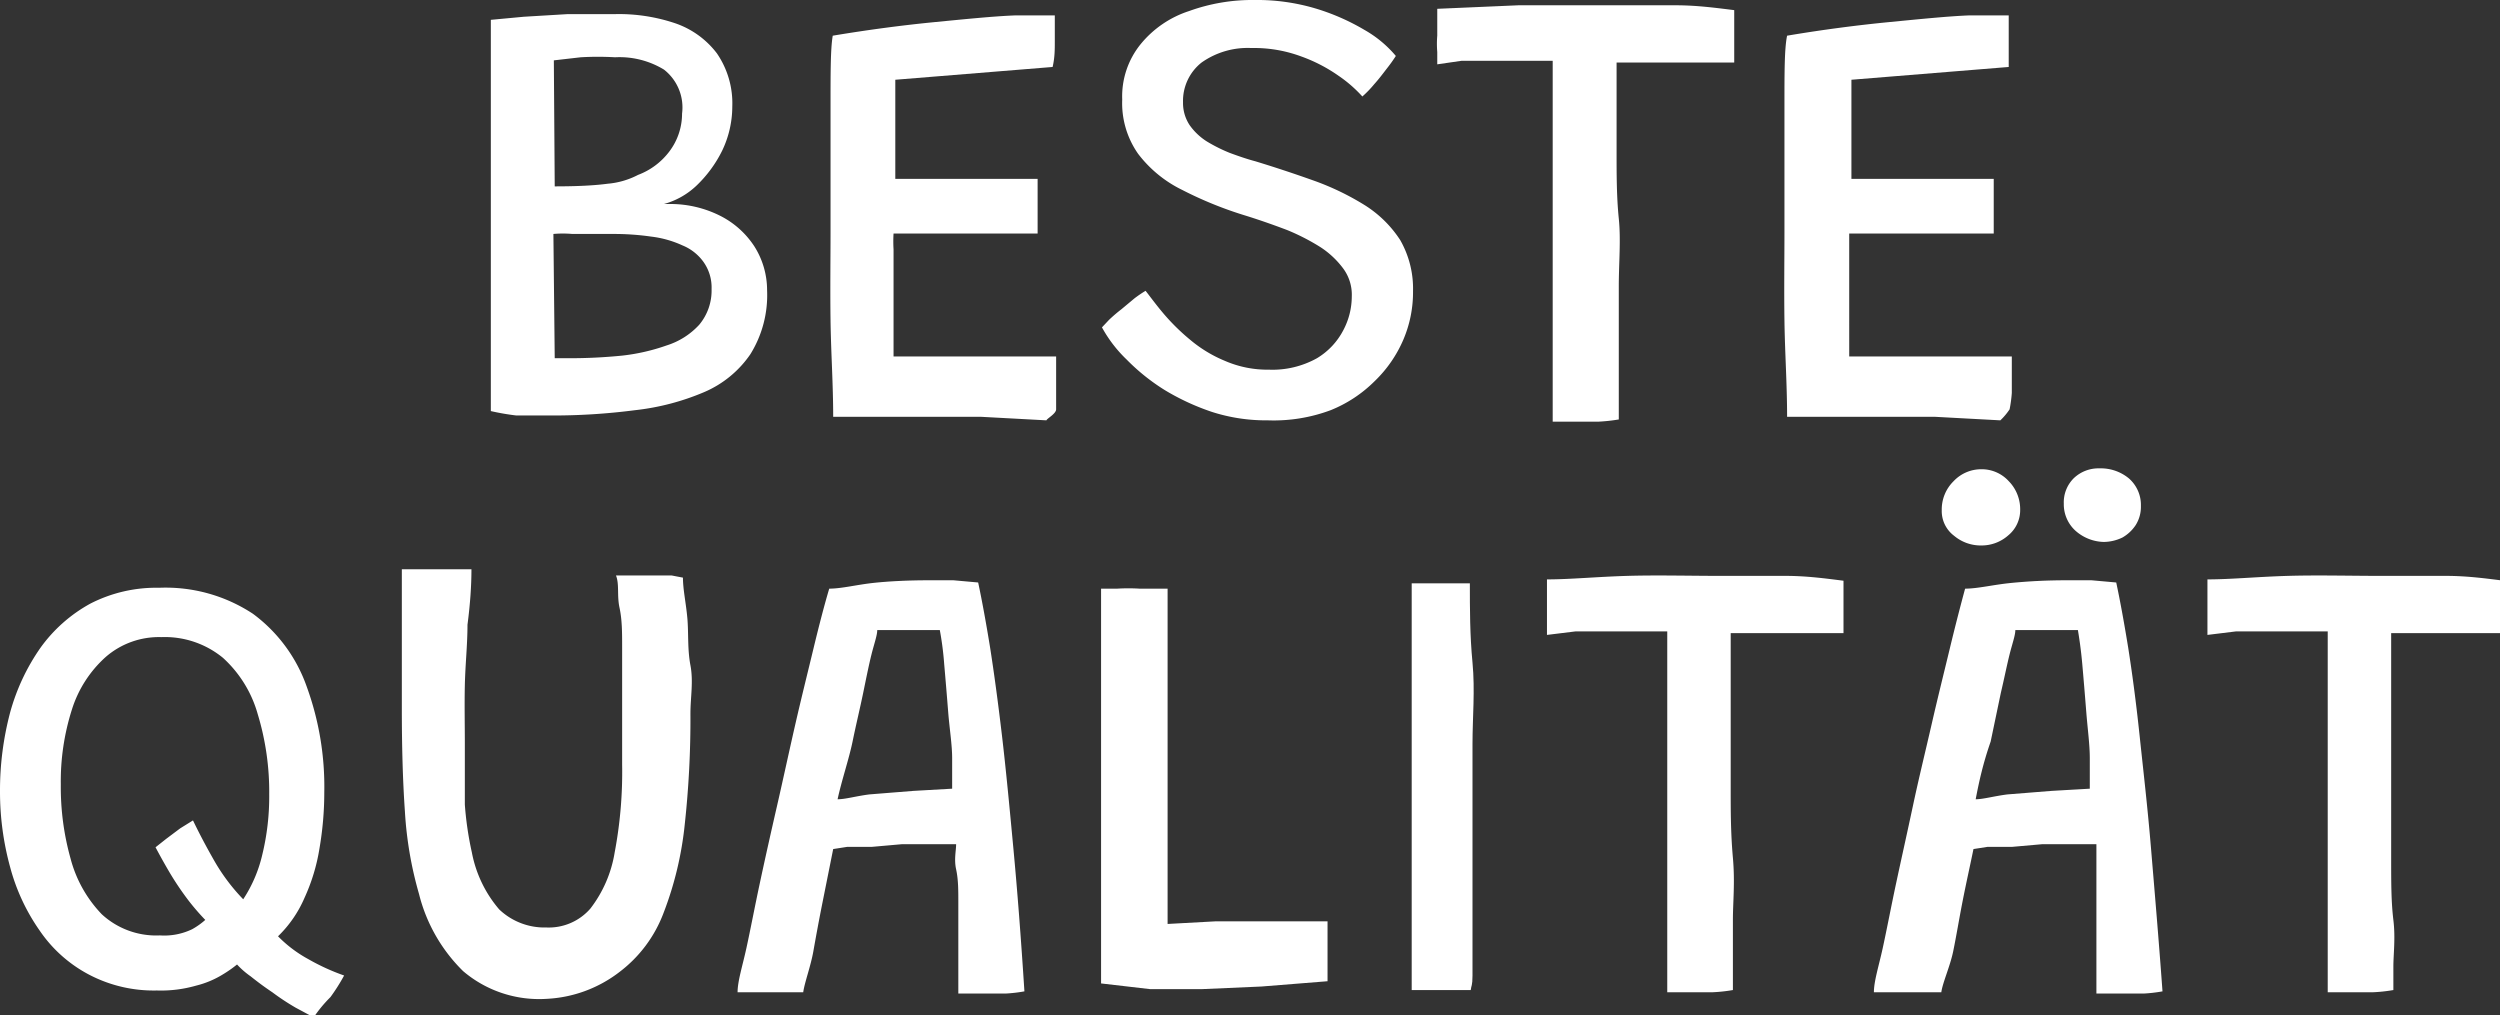
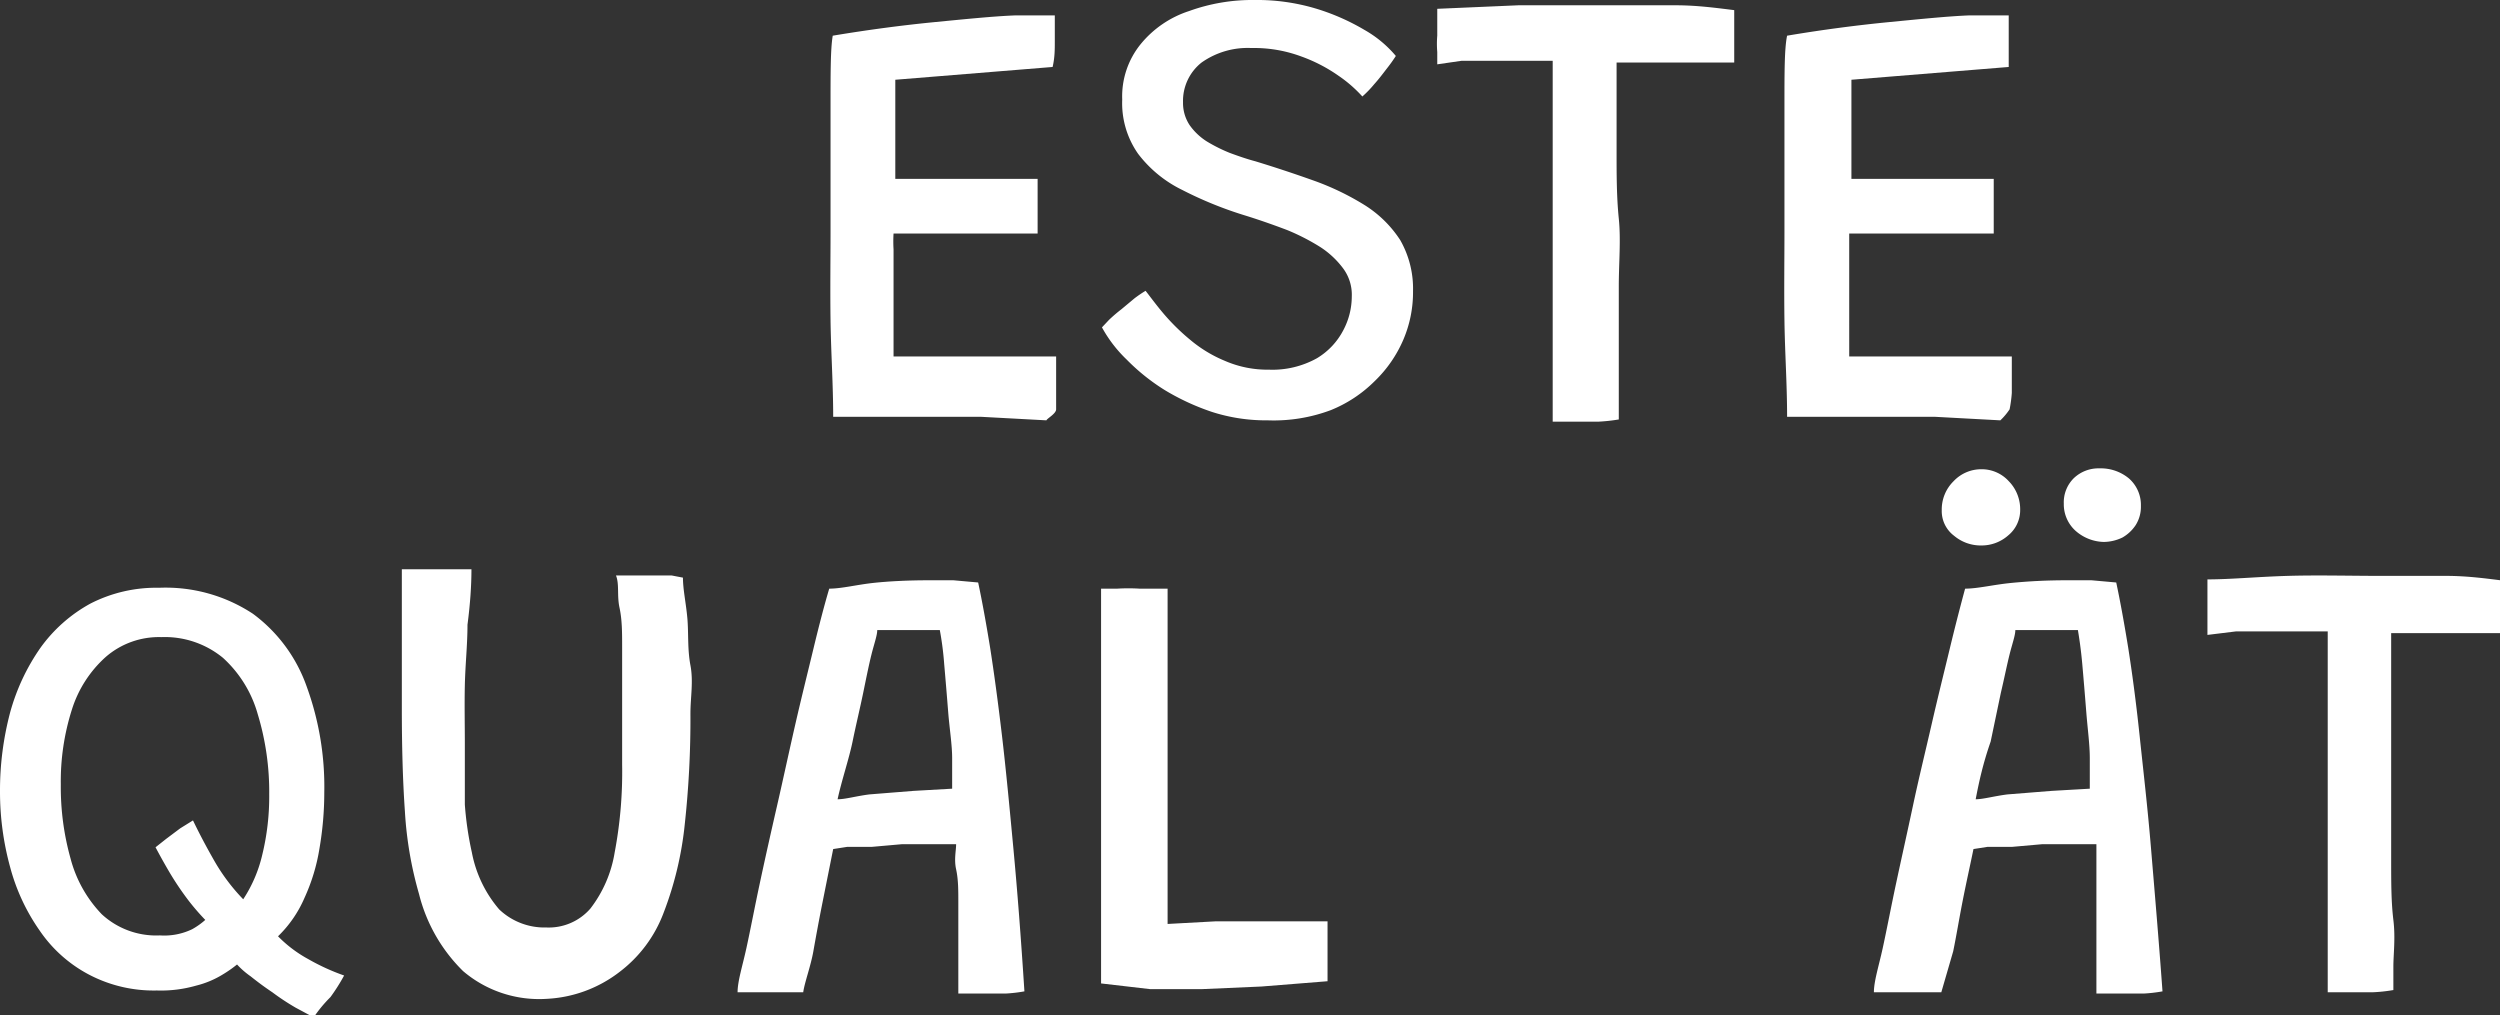
<svg xmlns="http://www.w3.org/2000/svg" id="best" viewBox="0 0 56.74 23.04">
  <rect x="0" y="0" width="56.74" height="23.04" fill="#333333" stroke="none" />
  <defs>
    <style>.cls-1{fill:#fff;}</style>
  </defs>
  <title>BEST</title>
  <g id="de">
-     <path class="cls-1" d="M-240.55,334.24c0-.18,0-.47,0-.87s0-.87,0-1.4,0-1.1,0-1.69,0-1.17,0-1.74,0-1.09,0-1.56,0-.85,0-1.14,0-.46,0-.48l.75-.07,1-.06,1.09,0a4,4,0,0,1,1.35.21,2,2,0,0,1,.94.68,2,2,0,0,1,.35,1.21,2.32,2.32,0,0,1-.23,1,2.82,2.82,0,0,1-.59.8,1.74,1.74,0,0,1-.73.41h.16a2.51,2.51,0,0,1,1.1.26,2,2,0,0,1,.79.7,1.86,1.86,0,0,1,.29,1,2.54,2.54,0,0,1-.38,1.45,2.42,2.42,0,0,1-1.05.86,5.55,5.55,0,0,1-1.57.41,14.44,14.44,0,0,1-1.92.12l-.77,0A5.46,5.46,0,0,1-240.55,334.24Zm1.45-5.1q.76,0,1.2-.06a1.82,1.82,0,0,0,.69-.2,1.59,1.59,0,0,0,.71-.53,1.42,1.42,0,0,0,.29-.86,1.09,1.09,0,0,0-.41-1,1.94,1.94,0,0,0-1.11-.28,6.79,6.79,0,0,0-.78,0l-.61.07Zm0,3.9h.33a11.81,11.81,0,0,0,1.21-.06,4.54,4.54,0,0,0,1-.23,1.69,1.69,0,0,0,.74-.47,1.21,1.21,0,0,0,.28-.81,1,1,0,0,0-.18-.61,1.09,1.09,0,0,0-.48-.38,2.37,2.37,0,0,0-.71-.2,5.94,5.94,0,0,0-.87-.06h-.38l-.54,0a2.39,2.39,0,0,0-.43,0Z" transform="translate(251.69 -324.91)" />
    <path class="cls-1" d="M-227.94,334.45l-1.48-.08-1.48,0-.94,0-.94,0c0-.74-.05-1.46-.06-2.18s0-1.39,0-2c0-1.16,0-2.13,0-2.89s0-1.29.05-1.58c.84-.14,1.61-.24,2.33-.31s1.31-.13,1.8-.15l.91,0c0,.21,0,.41,0,.59s0,.37-.05.58l-3.57.29c0,.11,0,.26,0,.47s0,.42,0,.66,0,.45,0,.66,0,.36,0,.46h.48l.71,0,.79,0,.73,0h.52l0,1.24h-3.27a3,3,0,0,0,0,.36v1.39c0,.25,0,.5,0,.72V333h2.21l.86,0,.62,0c0,.12,0,.25,0,.4s0,.29,0,.43,0,.27,0,.37S-227.93,334.41-227.94,334.45Z" transform="translate(251.69 -324.91)" />
    <path class="cls-1" d="M-222.92,334.45a4,4,0,0,1-1.26-.19,5.34,5.34,0,0,1-1.08-.5,4.64,4.64,0,0,1-.86-.69,3,3,0,0,1-.56-.73l.16-.17a3.48,3.48,0,0,1,.28-.24l.3-.25a2.83,2.83,0,0,1,.25-.17c.11.14.24.32.41.52a4.8,4.8,0,0,0,.6.59,3,3,0,0,0,.79.48,2.42,2.42,0,0,0,1,.2,2.07,2.07,0,0,0,1.09-.26,1.6,1.6,0,0,0,.6-.64,1.64,1.64,0,0,0,.19-.76,1,1,0,0,0-.19-.63,2,2,0,0,0-.52-.49,4.89,4.89,0,0,0-.76-.39c-.29-.11-.6-.22-.92-.32a8.69,8.69,0,0,1-1.46-.59,2.79,2.79,0,0,1-1-.82,2,2,0,0,1-.36-1.23,1.88,1.88,0,0,1,.42-1.26,2.36,2.36,0,0,1,1.1-.75,4.22,4.22,0,0,1,1.48-.25,4.65,4.65,0,0,1,1.38.19,5,5,0,0,1,1.12.49,2.61,2.61,0,0,1,.71.59,3.32,3.32,0,0,1-.2.28c-.1.13-.19.25-.29.36a2.46,2.46,0,0,1-.27.28,3,3,0,0,0-.54-.47,3.57,3.57,0,0,0-.85-.44,3.08,3.08,0,0,0-1.13-.19,1.81,1.81,0,0,0-1.13.33,1.11,1.11,0,0,0-.42.9.91.91,0,0,0,.15.52,1.38,1.38,0,0,0,.39.37,3.6,3.6,0,0,0,.52.26c.19.07.39.14.58.19.46.14.91.29,1.33.44a6,6,0,0,1,1.16.56,2.62,2.62,0,0,1,.8.79,2.22,2.22,0,0,1,.29,1.16,2.74,2.74,0,0,1-.22,1.1,2.88,2.88,0,0,1-.65.94,3,3,0,0,1-1,.66A3.7,3.7,0,0,1-222.92,334.45Z" transform="translate(251.69 -324.91)" />
    <path class="cls-1" d="M-219.07,326.37c0-.07,0-.16,0-.28a2.22,2.22,0,0,1,0-.37c0-.13,0-.25,0-.36s0-.19,0-.25l1.84-.08c.69,0,1.38,0,2.08,0,.51,0,1,0,1.49,0s.92.06,1.33.11c0,.23,0,.45,0,.67s0,.39,0,.52H-215c0,.17,0,.44,0,.8s0,.77,0,1.25,0,1,.05,1.49,0,1,0,1.55,0,1,0,1.41,0,.79,0,1.07,0,.46,0,.53a4,4,0,0,1-.46.05l-.58,0h-.46c0-.28,0-.64,0-1.07s0-.92,0-1.45,0-1.06,0-1.61,0-1.09,0-1.61,0-1,0-1.4c0-.21,0-.41,0-.58v-.47l-.63,0-.73,0-.71,0Z" transform="translate(251.69 -324.91)" />
    <path class="cls-1" d="M-206.29,334.45l-1.48-.08-1.48,0-.94,0-.94,0c0-.74-.05-1.46-.06-2.18s0-1.39,0-2c0-1.16,0-2.13,0-2.89s0-1.29.06-1.58c.83-.14,1.61-.24,2.33-.31s1.31-.13,1.79-.15l.91,0c0,.21,0,.41,0,.59s0,.37,0,.58l-3.57.29c0,.11,0,.26,0,.47s0,.42,0,.66,0,.45,0,.66v.46h.48l.71,0,.79,0,.73,0h.52l0,1.24h-3.28v1c0,.24,0,.49,0,.75V333h2.21l.85,0,.63,0c0,.12,0,.25,0,.4s0,.29,0,.43a3,3,0,0,1-.05.37A1.44,1.44,0,0,1-206.29,334.45Z" transform="translate(251.69 -324.91)" />
    <path class="cls-1" d="M-244.57,348l-.41-.22a5.37,5.37,0,0,1-.53-.35c-.18-.12-.34-.24-.49-.36a1.89,1.89,0,0,1-.31-.27,2.8,2.8,0,0,1-.33.23,2.12,2.12,0,0,1-.6.25,2.88,2.88,0,0,1-.89.11,3.16,3.16,0,0,1-1.54-.36,3.1,3.1,0,0,1-1.12-1,4.54,4.54,0,0,1-.67-1.44,6.47,6.47,0,0,1-.23-1.71,6.93,6.93,0,0,1,.23-1.8,4.75,4.75,0,0,1,.69-1.47,3.41,3.41,0,0,1,1.13-1,3.27,3.27,0,0,1,1.56-.36,3.6,3.6,0,0,1,2.13.59,3.49,3.49,0,0,1,1.22,1.65,6.64,6.64,0,0,1,.4,2.4,7.53,7.53,0,0,1-.11,1.28,4.31,4.31,0,0,1-.34,1.12,2.7,2.7,0,0,1-.6.87,2.9,2.9,0,0,0,.69.52,4.85,4.85,0,0,0,.81.37,4.26,4.26,0,0,1-.31.49C-244.32,347.67-244.45,347.82-244.57,348Zm-2.44-2.19a5.28,5.28,0,0,1-.4-.46,6.74,6.74,0,0,1-.42-.62c-.13-.22-.24-.42-.33-.59l.24-.19.32-.24.29-.18c.12.25.28.56.48.91a4.39,4.39,0,0,0,.66.88,3.12,3.12,0,0,0,.43-1,5.57,5.57,0,0,0,.16-1.38,6.06,6.06,0,0,0-.26-1.82,2.72,2.72,0,0,0-.79-1.28,2.08,2.08,0,0,0-1.4-.47,1.84,1.84,0,0,0-1.26.45,2.68,2.68,0,0,0-.77,1.2,5.37,5.37,0,0,0-.25,1.7,6,6,0,0,0,.22,1.67,2.87,2.87,0,0,0,.71,1.27,1.82,1.82,0,0,0,1.32.48,1.46,1.46,0,0,0,.73-.14A1.64,1.64,0,0,0-247,345.76Z" transform="translate(251.69 -324.91)" />
    <path class="cls-1" d="M-239.29,347.58a2.66,2.66,0,0,1-1.89-.63,3.71,3.71,0,0,1-1-1.75,8.53,8.53,0,0,1-.32-1.87c-.05-.71-.07-1.5-.07-2.36,0-.25,0-.52,0-.8s0-.58,0-.86,0-.56,0-.82,0-.48,0-.66l.36,0h.35l.47,0,.4,0q0,.57-.09,1.26c0,.45-.05.91-.06,1.37s0,.9,0,1.31,0,1,0,1.4a7.46,7.46,0,0,0,.16,1.09,2.78,2.78,0,0,0,.62,1.29,1.49,1.49,0,0,0,1.07.41,1.25,1.25,0,0,0,1-.43,2.82,2.82,0,0,0,.55-1.27,9.79,9.79,0,0,0,.17-2v-.74c0-.29,0-.59,0-.91s0-.65,0-1,0-.63-.06-.91,0-.53-.08-.73h.41l.45,0,.4,0,.26.05c0,.27.07.58.1.92s0,.7.07,1.07,0,.73,0,1.09a22,22,0,0,1-.13,2.53,7.78,7.78,0,0,1-.48,2,3,3,0,0,1-1,1.34A2.94,2.94,0,0,1-239.29,347.58Z" transform="translate(251.69 -324.91)" />
    <path class="cls-1" d="M-233.46,347.43h-.33l-.42,0-.41,0-.33,0c0-.25.11-.59.2-1s.19-.94.31-1.5.25-1.14.39-1.75.27-1.22.41-1.83.28-1.17.41-1.71.25-1,.36-1.37c.28,0,.63-.09,1-.13s.82-.06,1.25-.06h.57l.56.05q.13.61.27,1.47c.09.57.18,1.24.27,2s.17,1.61.26,2.57.17,2,.25,3.24a3.42,3.42,0,0,1-.43.05l-.55,0-.52,0q0-.21,0-.54c0-.22,0-.46,0-.73s0-.54,0-.81,0-.51-.05-.74,0-.42,0-.57l-.55,0-.68,0-.68.06-.56,0-.32.05-.24,1.2c-.08.4-.15.78-.21,1.12S-233.43,347.21-233.46,347.43Zm.78-4.38c.18,0,.41-.07.72-.11l1-.08.88-.05c0-.14,0-.38,0-.69s-.06-.67-.09-1.05-.06-.74-.09-1.08a7,7,0,0,0-.1-.78h-.46l-.57,0-.39,0c0,.12-.07.31-.13.55s-.12.54-.19.88-.16.71-.24,1.1S-232.59,342.63-232.68,343.05Z" transform="translate(251.69 -324.91)" />
    <path class="cls-1" d="M-226.7,347.23c0-.26,0-.61,0-1.06s0-.95,0-1.51,0-1.14,0-1.74,0-1.19,0-1.78,0-1.13,0-1.62,0-.92,0-1.25l.37,0a4.1,4.1,0,0,1,.5,0h.37l.27,0c0,.33,0,.73,0,1.19s0,1,0,1.51,0,1.07,0,1.63,0,1.08,0,1.59c0,.35,0,.67,0,1s0,.51,0,.69l1.1-.06,1.27,0,1.26,0c0,.09,0,.22,0,.38s0,.33,0,.51,0,.34,0,.47l-1.5.12-1.37.06c-.39,0-.78,0-1.15,0Z" transform="translate(251.69 -324.91)" />
-     <path class="cls-1" d="M-218.31,347.38h-.41l-.5,0-.43,0c0-.34,0-.76,0-1.27s0-1,0-1.58,0-1.06,0-1.52c0-.66,0-1.41,0-2.23s0-1.7,0-2.63h1.32c0,.58,0,1.17.06,1.8s0,1.24,0,1.84,0,1.14,0,1.63c0,.22,0,.49,0,.8v1c0,.34,0,.66,0,1s0,.59,0,.83S-218.3,347.28-218.31,347.38Z" transform="translate(251.69 -324.91)" />
-     <path class="cls-1" d="M-216.58,339.32c0-.07,0-.16,0-.28s0-.24,0-.37,0-.25,0-.36,0-.19,0-.25c.53,0,1.14-.06,1.83-.08s1.39,0,2.09,0c.51,0,1,0,1.49,0s.92.06,1.32.11c0,.23,0,.45,0,.67s0,.39,0,.52h-2.56c0,.17,0,.44,0,.8s0,.77,0,1.25,0,1,0,1.49,0,1,.05,1.56,0,1,0,1.41,0,.78,0,1.06,0,.47,0,.53a3.56,3.56,0,0,1-.46.05l-.57,0h-.46c0-.28,0-.64,0-1.07s0-.92,0-1.45,0-1.06,0-1.61,0-1.09,0-1.61,0-1,0-1.4v-.58c0-.18,0-.33,0-.47l-.64,0-.72,0-.72,0Z" transform="translate(251.69 -324.91)" />
-     <path class="cls-1" d="M-207.63,347.43H-208l-.42,0-.41,0-.33,0c0-.25.11-.59.2-1s.19-.94.31-1.5.25-1.14.38-1.75.28-1.22.42-1.83.28-1.17.41-1.71.25-1,.35-1.37c.29,0,.64-.09,1.05-.13s.82-.06,1.25-.06h.57l.56.05q.13.61.27,1.47c.09.57.18,1.24.26,2s.18,1.61.26,2.57.17,2,.26,3.24a3.42,3.42,0,0,1-.43.05l-.55,0-.52,0q0-.21,0-.54c0-.22,0-.46,0-.73s0-.54,0-.81,0-.51,0-.74,0-.42,0-.57l-.55,0-.68,0-.68.06-.56,0-.32.05c-.08.39-.17.79-.25,1.2s-.14.78-.21,1.12S-207.6,347.21-207.63,347.43Zm.91-10.14a.94.94,0,0,1-.62-.22.7.7,0,0,1-.28-.58.9.9,0,0,1,.27-.66.86.86,0,0,1,.62-.27.83.83,0,0,1,.63.27.91.91,0,0,1,.26.65.74.74,0,0,1-.27.58A.91.91,0,0,1-206.72,337.29Zm-.13,5.76c.17,0,.41-.07.72-.11l1-.08.87-.05c0-.14,0-.38,0-.69s-.05-.67-.08-1.05-.06-.74-.09-1.08-.07-.6-.1-.78h-.46l-.57,0-.39,0c0,.12-.07.31-.13.55s-.12.54-.2.88l-.23,1.1C-206.68,342.23-206.77,342.63-206.85,343.05Zm2.91-5.84a1,1,0,0,1-.64-.25.81.81,0,0,1-.27-.62.77.77,0,0,1,.23-.58.81.81,0,0,1,.58-.22,1,1,0,0,1,.67.23.8.8,0,0,1,.27.62.78.78,0,0,1-.12.44.89.89,0,0,1-.3.28A1,1,0,0,1-203.94,337.21Z" transform="translate(251.69 -324.91)" />
+     <path class="cls-1" d="M-207.63,347.43H-208l-.42,0-.41,0-.33,0c0-.25.11-.59.2-1s.19-.94.31-1.5.25-1.14.38-1.75.28-1.22.42-1.83.28-1.17.41-1.71.25-1,.35-1.37c.29,0,.64-.09,1.05-.13s.82-.06,1.25-.06h.57l.56.05q.13.61.27,1.47c.09.57.18,1.24.26,2s.18,1.61.26,2.57.17,2,.26,3.24a3.42,3.42,0,0,1-.43.05l-.55,0-.52,0q0-.21,0-.54c0-.22,0-.46,0-.73s0-.54,0-.81,0-.51,0-.74,0-.42,0-.57l-.55,0-.68,0-.68.06-.56,0-.32.05c-.08.39-.17.79-.25,1.2s-.14.78-.21,1.12Zm.91-10.14a.94.94,0,0,1-.62-.22.7.7,0,0,1-.28-.58.9.9,0,0,1,.27-.66.86.86,0,0,1,.62-.27.83.83,0,0,1,.63.27.91.91,0,0,1,.26.65.74.74,0,0,1-.27.58A.91.91,0,0,1-206.72,337.29Zm-.13,5.76c.17,0,.41-.07.72-.11l1-.08.87-.05c0-.14,0-.38,0-.69s-.05-.67-.08-1.05-.06-.74-.09-1.08-.07-.6-.1-.78h-.46l-.57,0-.39,0c0,.12-.07.31-.13.55s-.12.54-.2.88l-.23,1.1C-206.68,342.23-206.77,342.63-206.85,343.05Zm2.91-5.84a1,1,0,0,1-.64-.25.81.81,0,0,1-.27-.62.77.77,0,0,1,.23-.58.81.81,0,0,1,.58-.22,1,1,0,0,1,.67.23.8.8,0,0,1,.27.62.78.78,0,0,1-.12.44.89.89,0,0,1-.3.28A1,1,0,0,1-203.94,337.21Z" transform="translate(251.69 -324.91)" />
    <path class="cls-1" d="M-201.59,339.32c0-.07,0-.16,0-.28s0-.24,0-.37,0-.25,0-.36,0-.19,0-.25c.53,0,1.14-.06,1.83-.08s1.39,0,2.09,0c.51,0,1,0,1.49,0s.92.06,1.32.11c0,.23,0,.45,0,.67s0,.39,0,.52h-2.56c0,.17,0,.44,0,.8s0,.77,0,1.25,0,1,0,1.49,0,1,0,1.56,0,1,.05,1.41,0,.78,0,1.06,0,.47,0,.53a3.56,3.56,0,0,1-.46.05l-.57,0h-.46c0-.28,0-.64,0-1.07s0-.92,0-1.45,0-1.06,0-1.61,0-1.09,0-1.61,0-1,0-1.4v-.58c0-.18,0-.33,0-.47l-.64,0-.72,0-.72,0Z" transform="translate(251.69 -324.91)" />
  </g>
</svg>